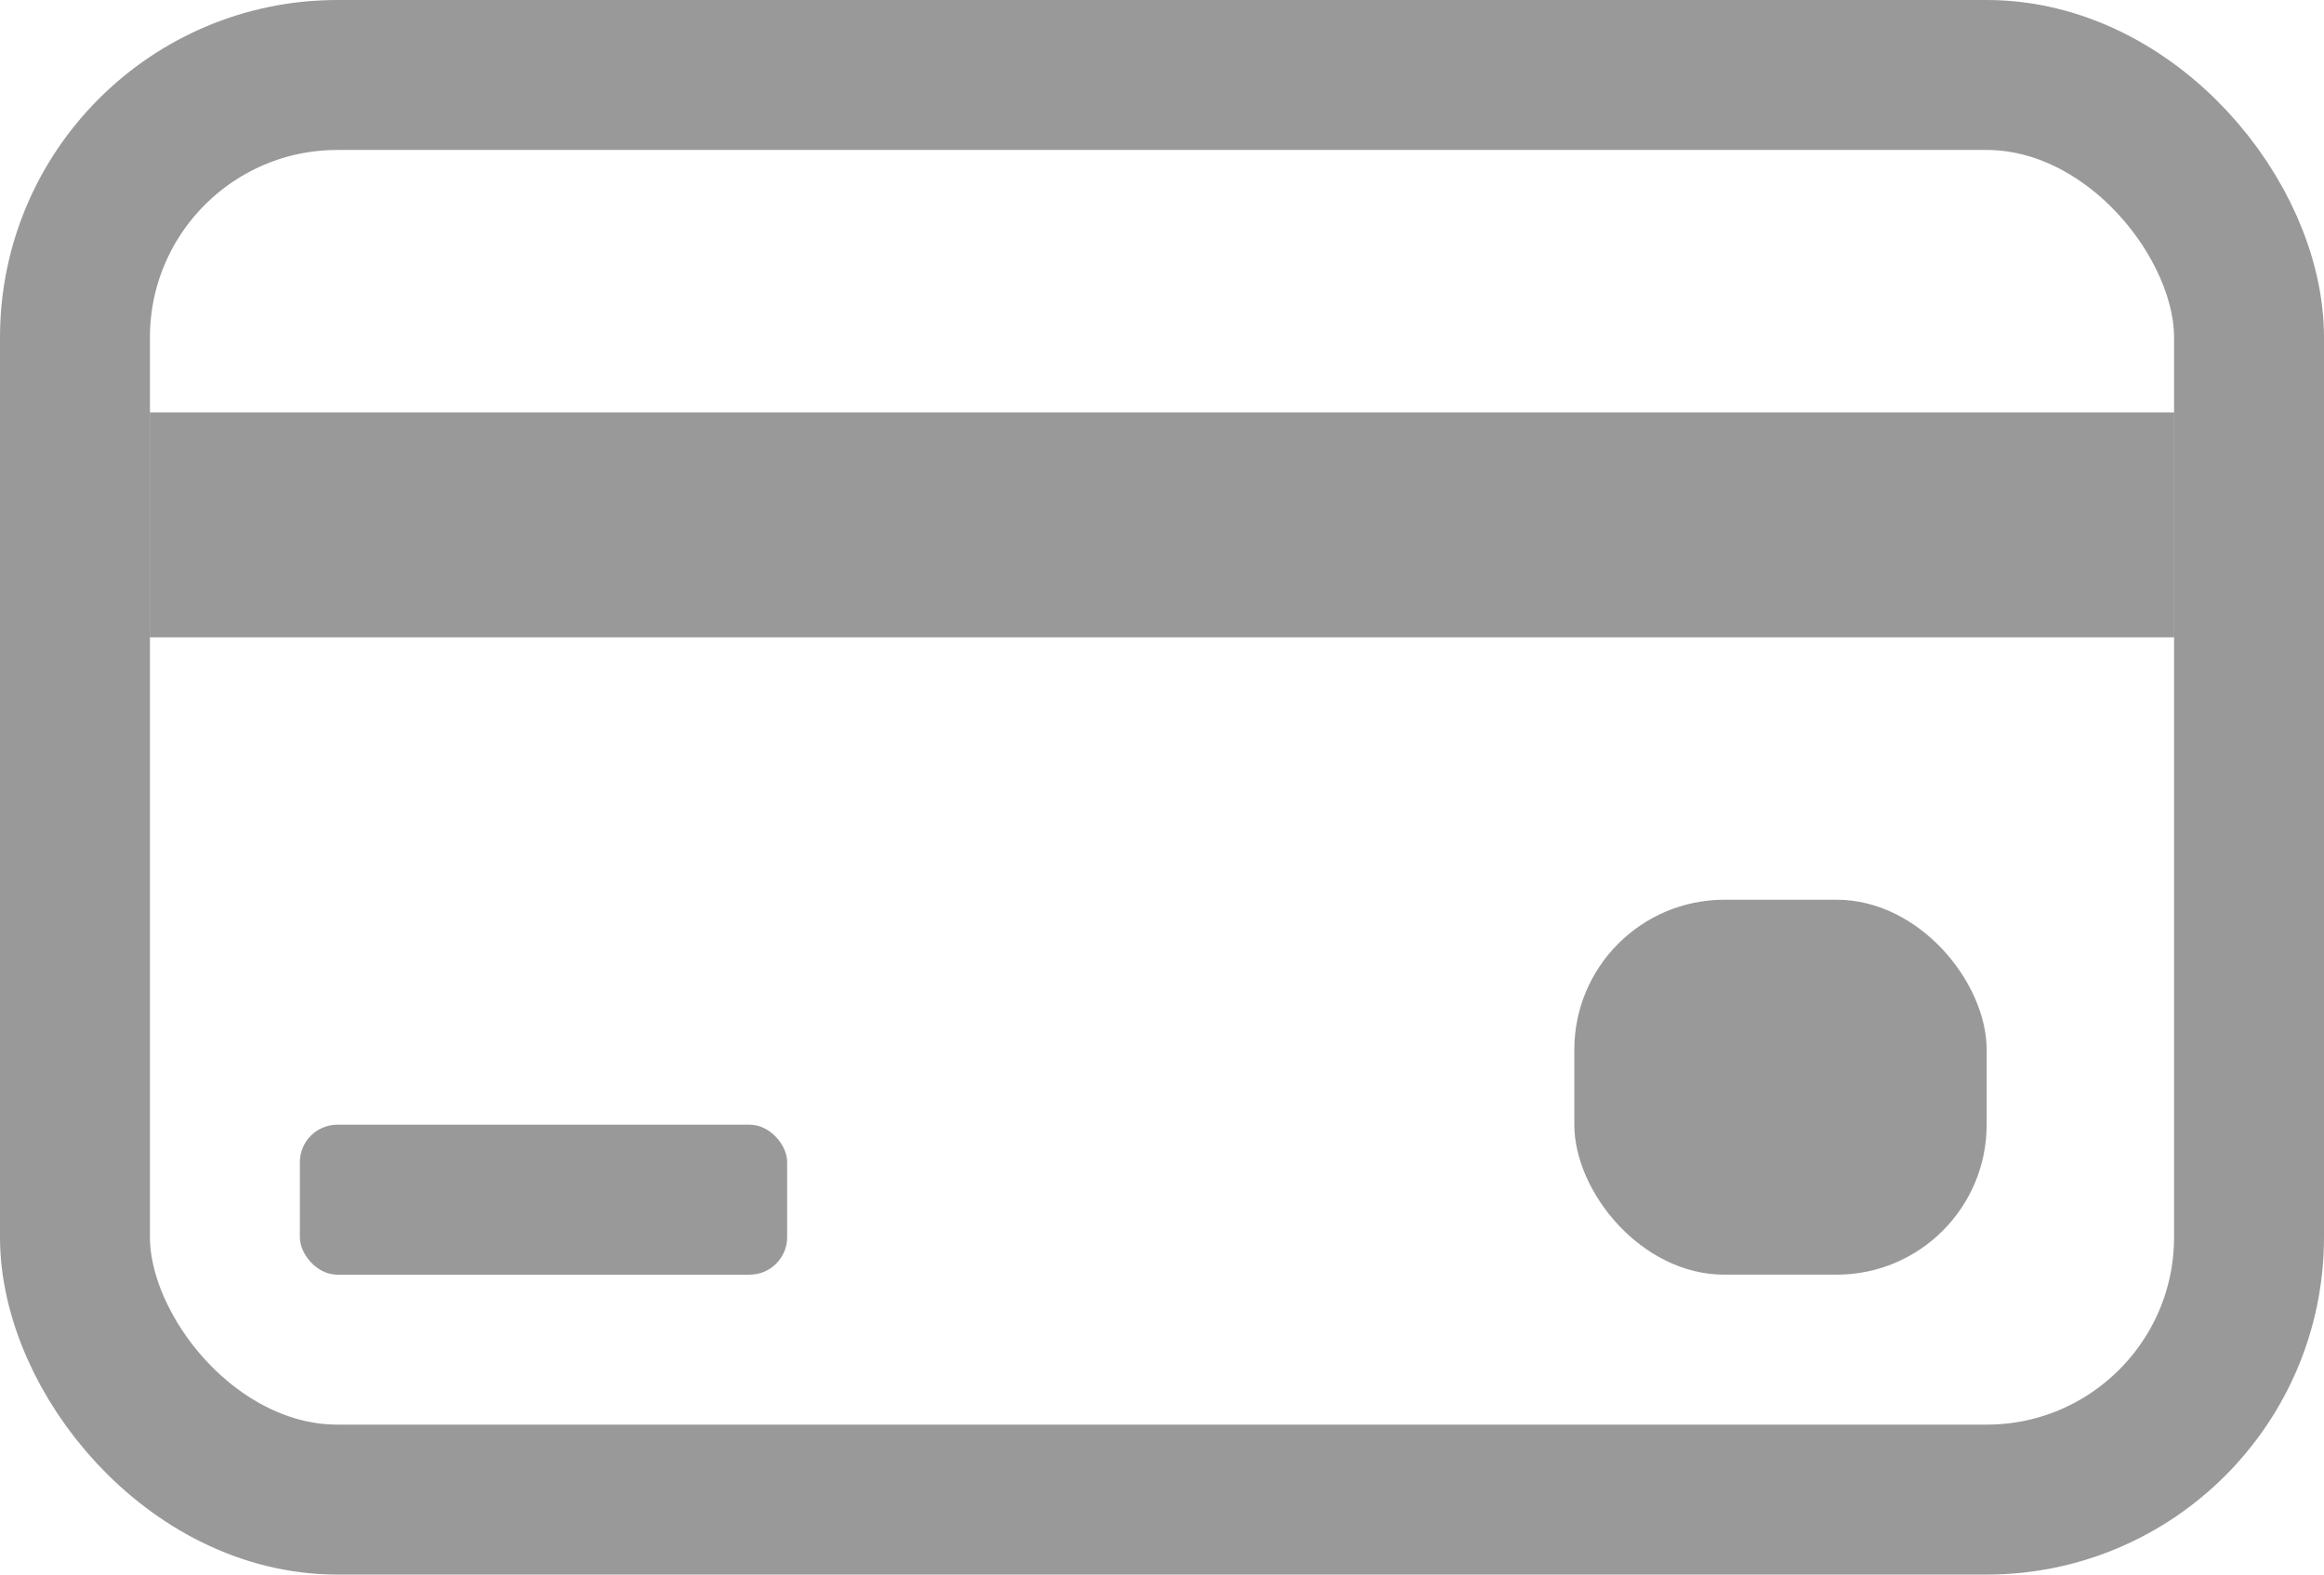
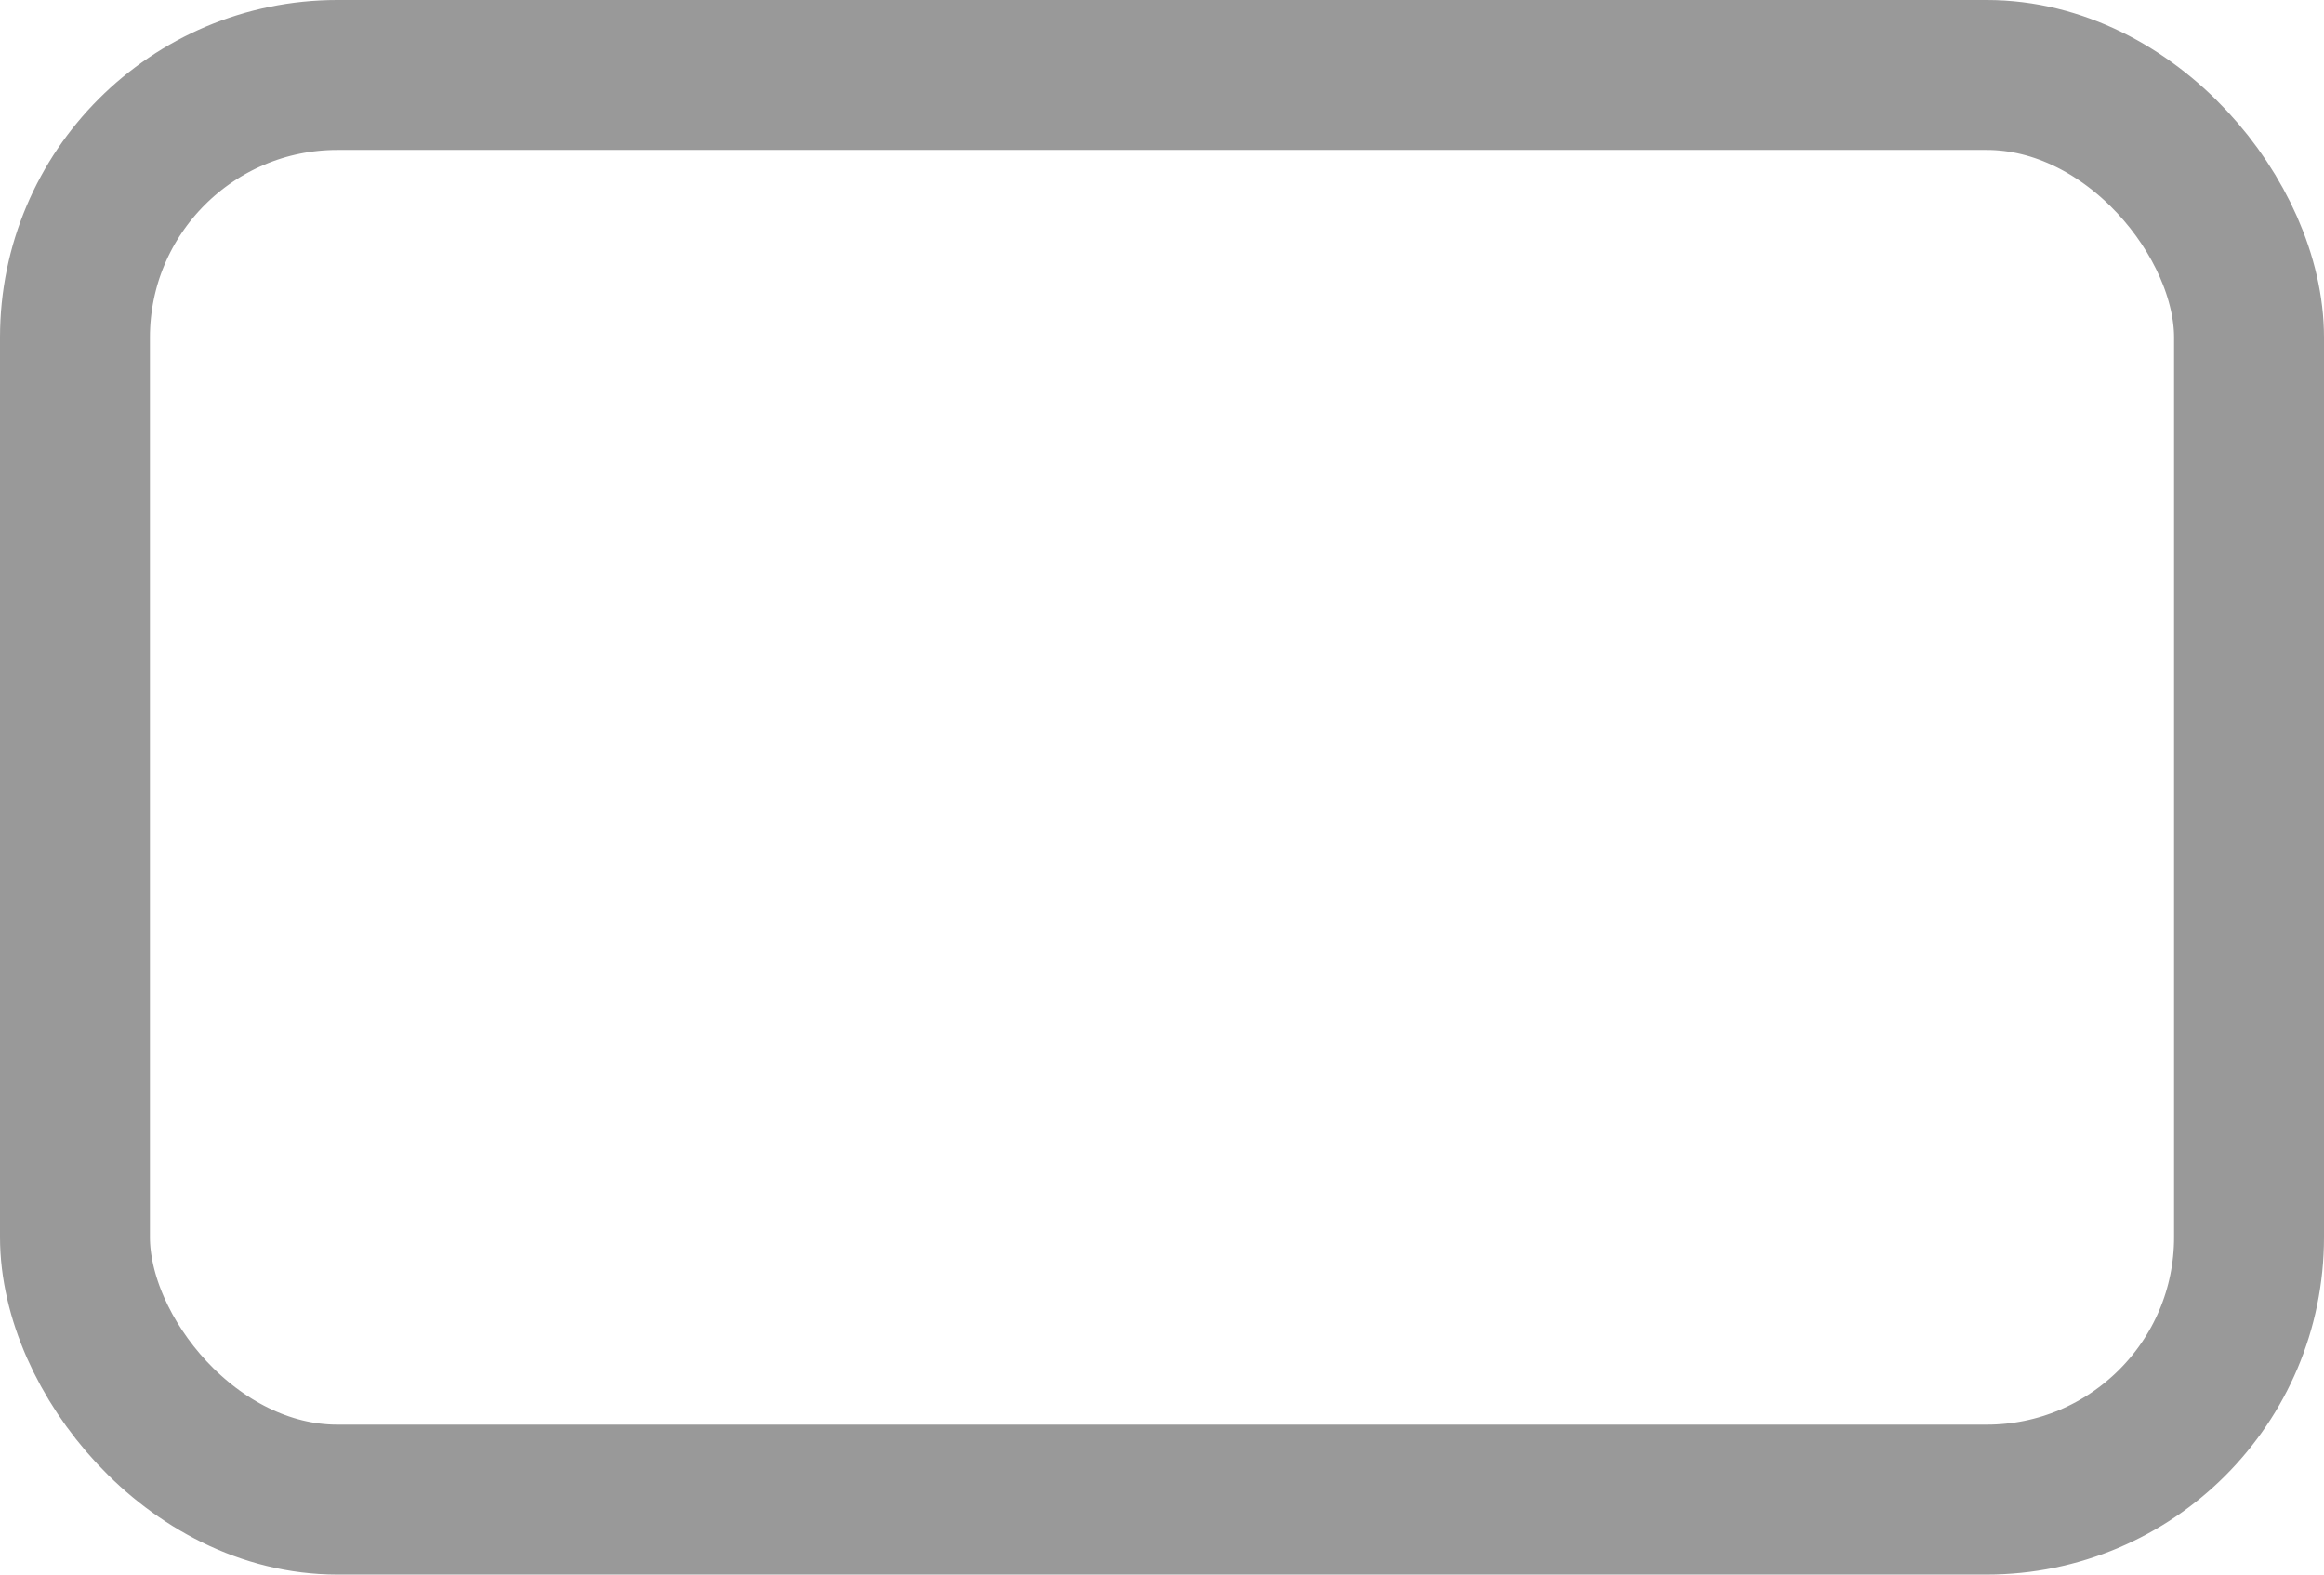
<svg xmlns="http://www.w3.org/2000/svg" width="62px" height="42px" viewBox="0 0 62 42" version="1.1">
  <title>Icon_Credit car</title>
  <g id="Page-1" stroke="none" stroke-width="1" fill="none" fill-rule="evenodd">
    <g id="Artboard" transform="translate(-198, -258)">
      <g id="Icon_Credit-car" transform="translate(198, 258)">
        <rect id="Rectangle" stroke-opacity="0.4" stroke="#000000" stroke-width="4" x="2" y="2" width="58" height="38" rx="7" />
-         <rect id="Rectangle" fill-opacity="0.4" fill="#000000" x="42" y="24" width="11" height="10" rx="4" />
-         <rect id="Rectangle" fill-opacity="0.4" fill="#000000" x="4" y="11" width="54" height="6" />
-         <rect id="Rectangle" fill-opacity="0.4" fill="#000000" x="8" y="30" width="13" height="4" rx="1" />
      </g>
    </g>
  </g>
</svg>